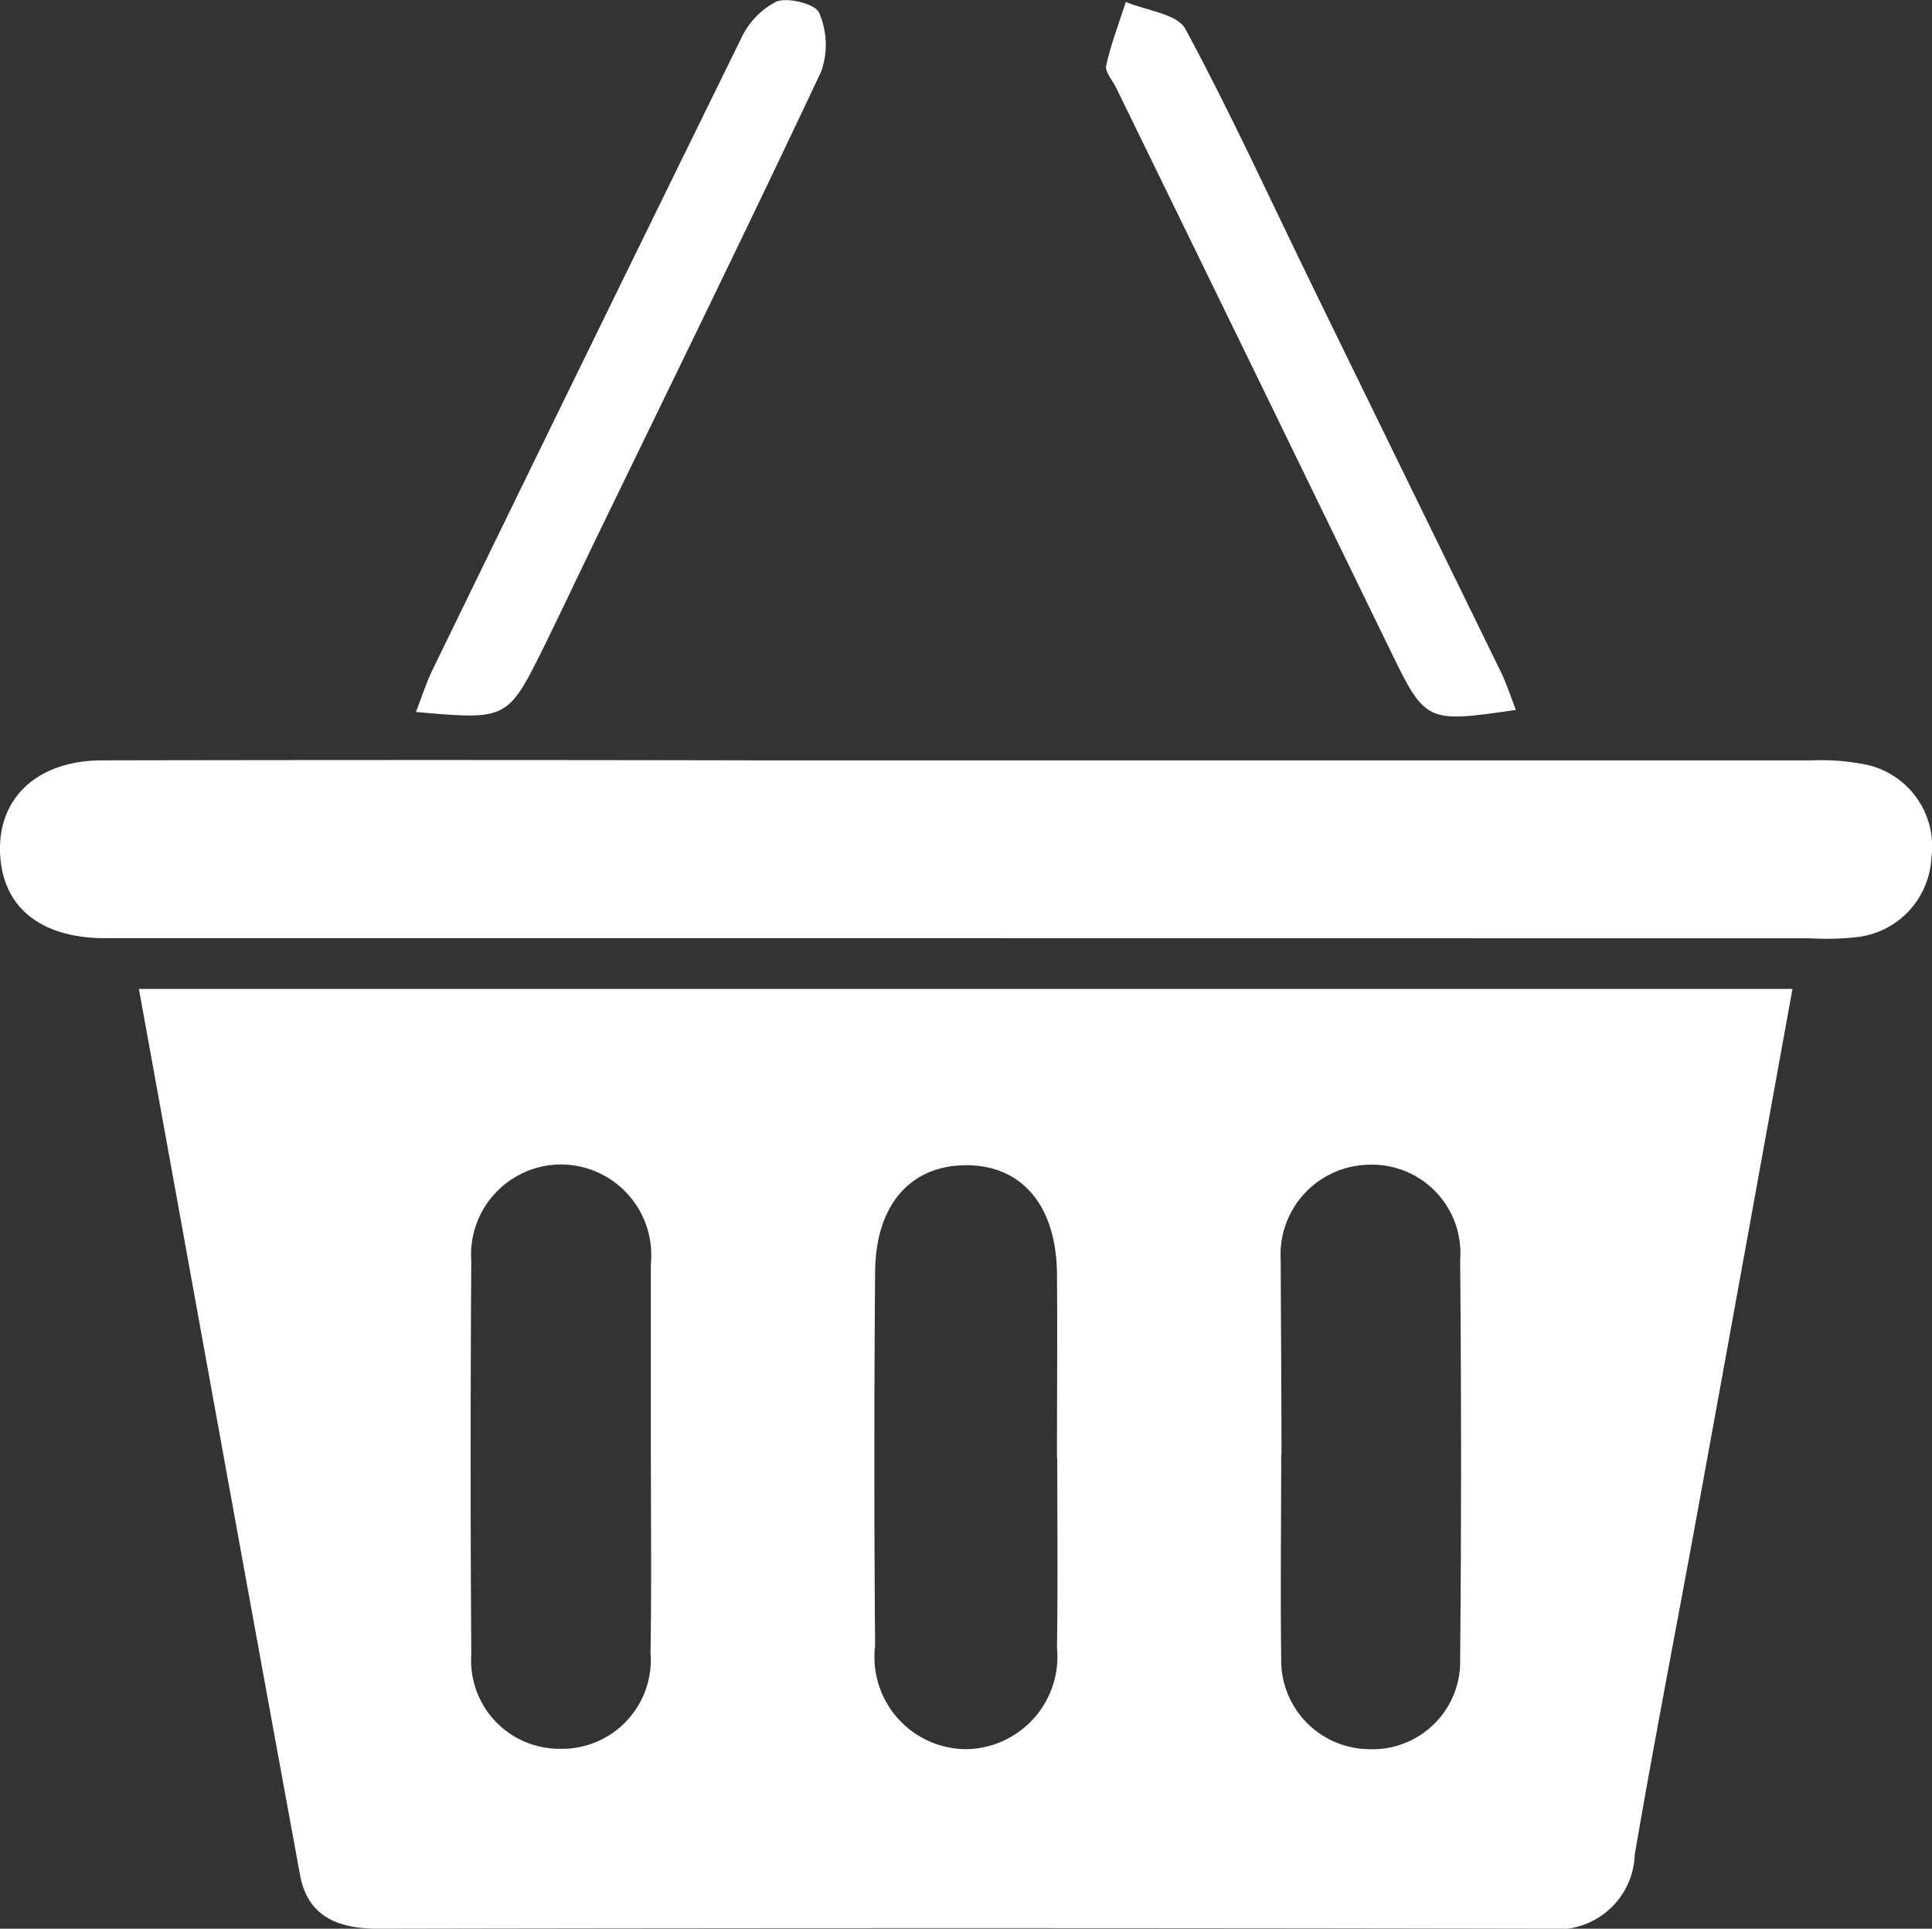
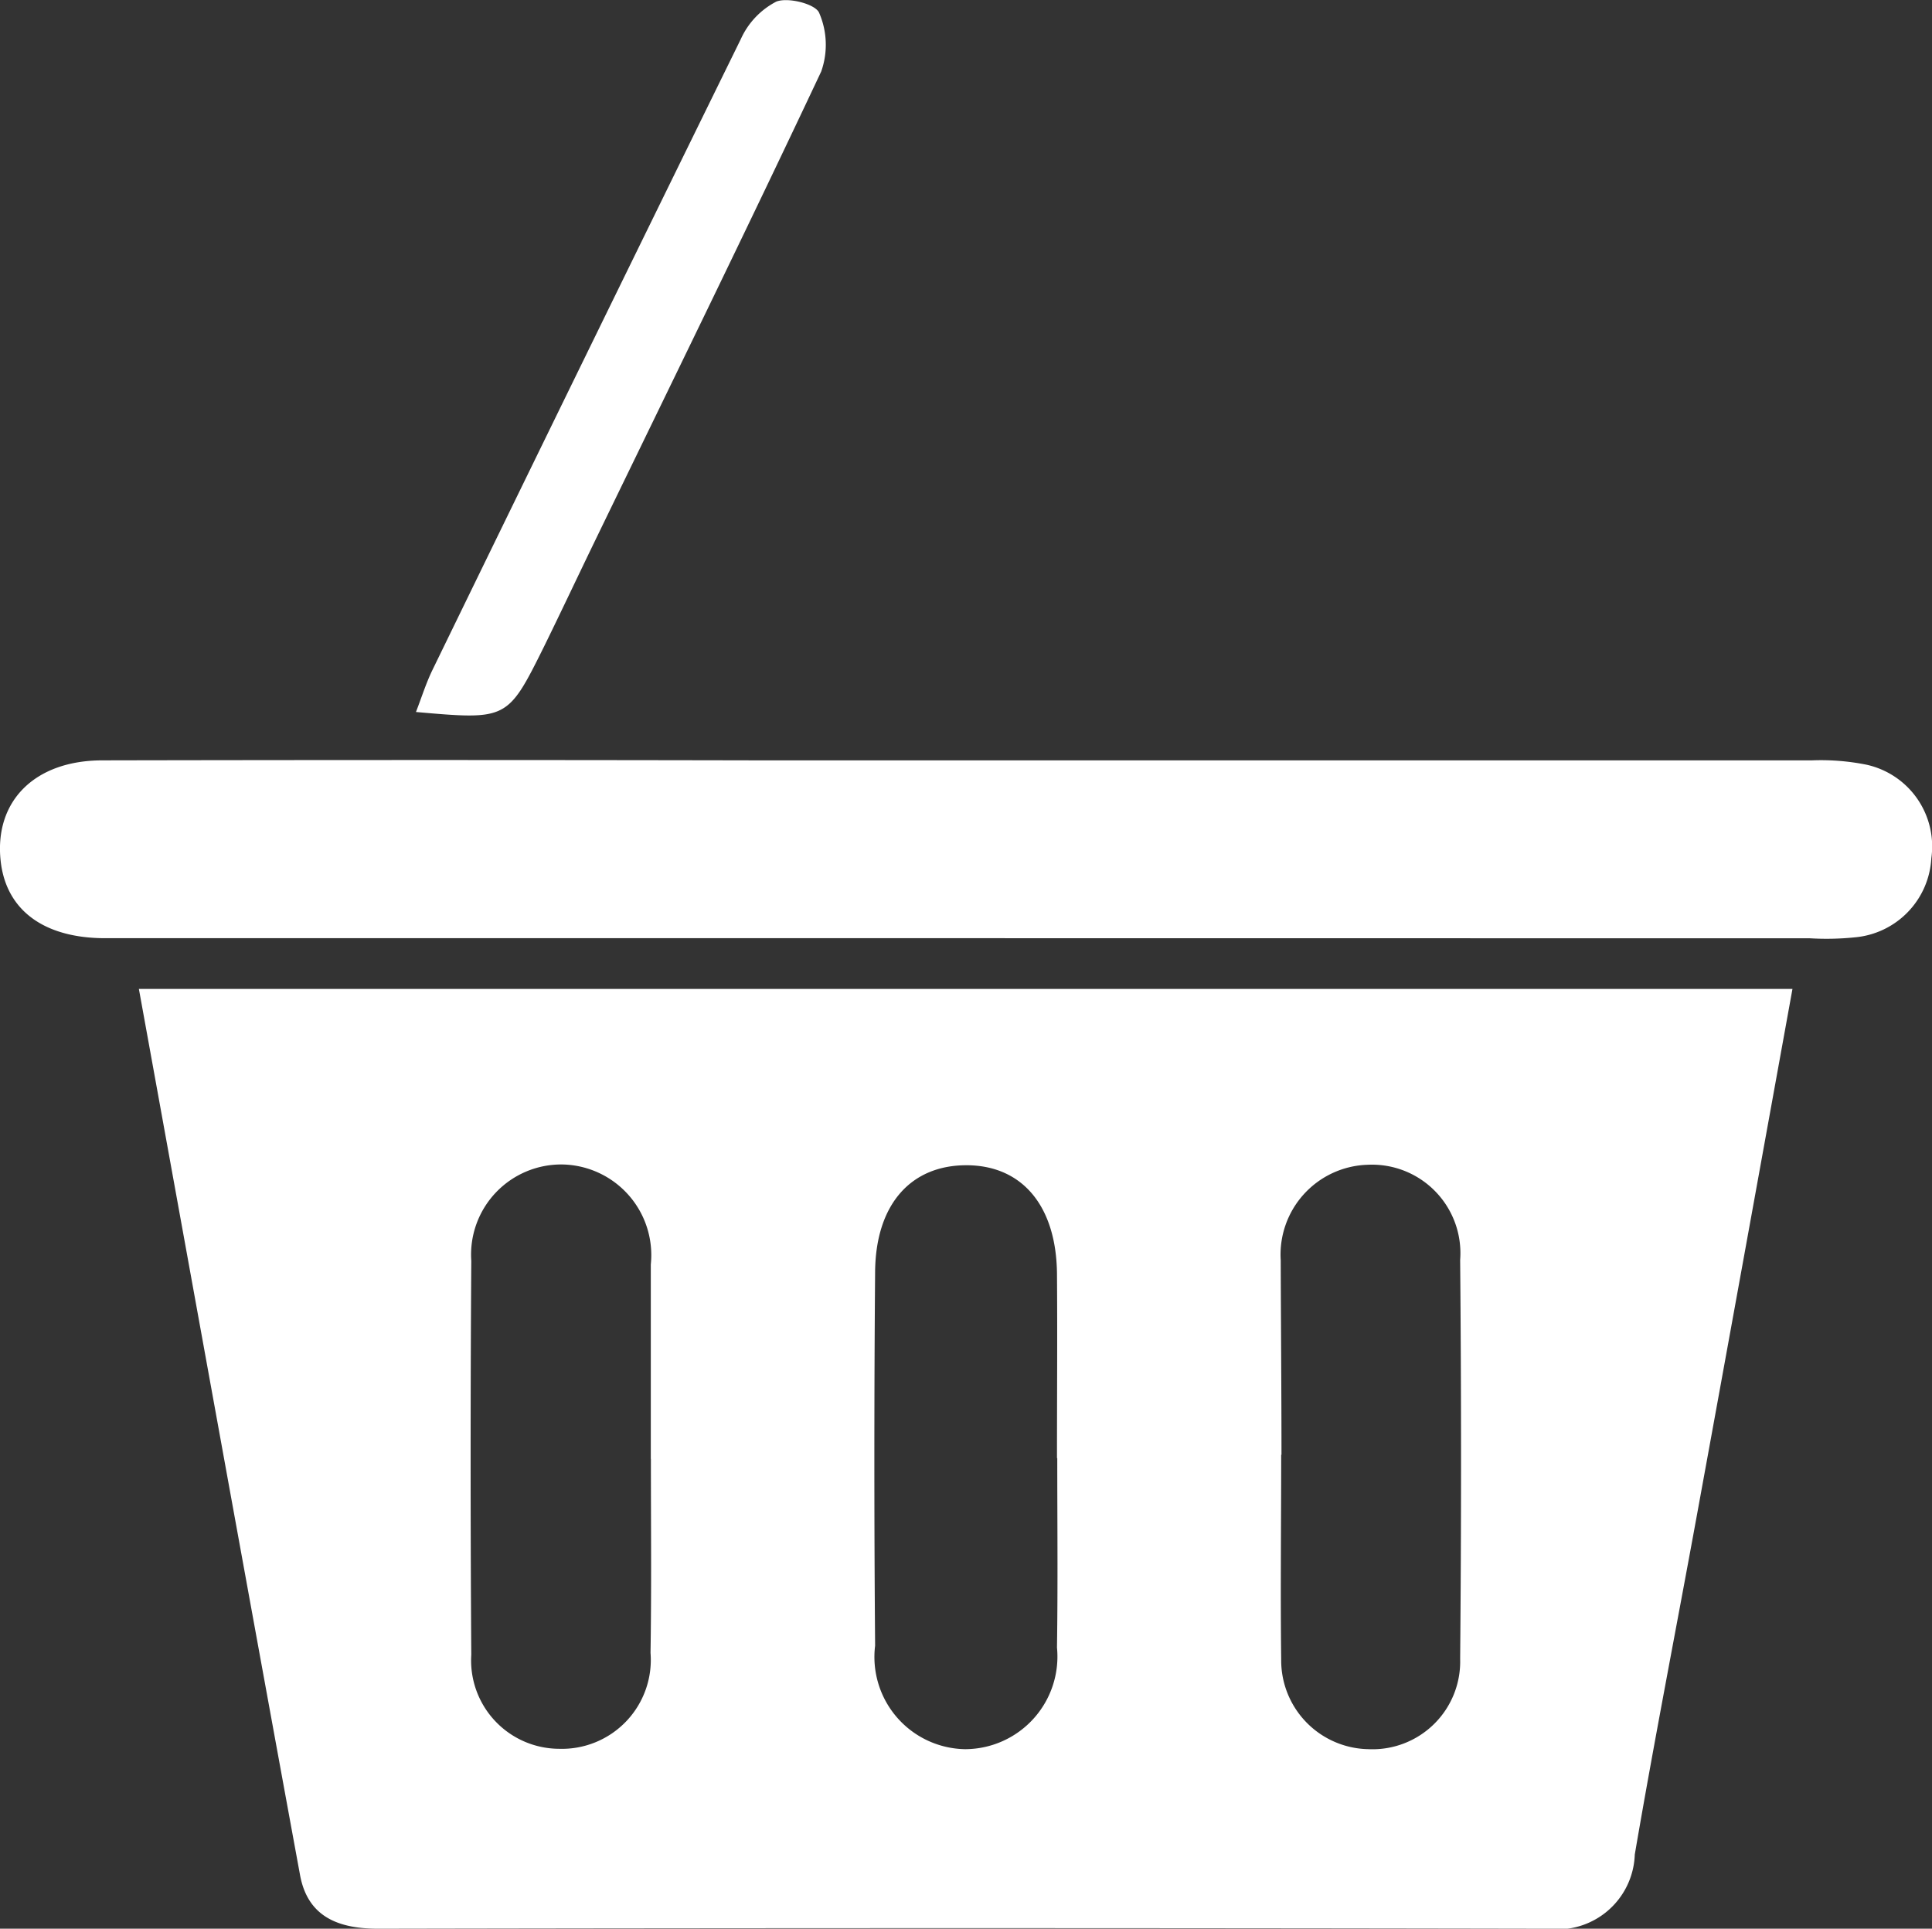
<svg xmlns="http://www.w3.org/2000/svg" width="20.534" height="20.498" viewBox="0 0 20.534 20.498">
  <rect x="0" y="0" width="20.534" height="20.498" fill="#333333" stroke="none" />
  <g transform="translate(-1077.959 -641.129)">
    <g transform="translate(1077.959 641.129)">
      <path d="M-222.708,637.341c-.342,1.888-.678,3.745-1.017,5.6-.219,1.2-.454,2.4-.659,3.6a.823.823,0,0,1-.931.788q-6.213-.012-12.426,0c-.419,0-.747-.124-.829-.57-.574-3.125-1.138-6.252-1.713-9.418Zm-12.134,4.995c0-.689,0-1.378,0-2.067a.963.963,0,0,0-.933-1.062.958.958,0,0,0-.975,1.024q-.014,2.093,0,4.186a.939.939,0,0,0,.933,1,.945.945,0,0,0,.972-1.02C-234.834,643.714-234.841,643.025-234.841,642.336Zm6.7-.044c0,.724-.009,1.449,0,2.173a.944.944,0,0,0,.928.956.932.932,0,0,0,.974-.96q.019-2.12,0-4.24a.94.94,0,0,0-.983-1.011.955.955,0,0,0-.924,1.015C-228.145,640.914-228.139,641.6-228.139,642.292Zm-2.383.036h0c0-.653.005-1.307,0-1.96-.007-.721-.37-1.151-.959-1.153s-.968.41-.974,1.133q-.016,1.987,0,3.973a.98.98,0,0,0,.956,1.1.984.984,0,0,0,.977-1.08C-230.515,643.669-230.522,643-230.522,642.327Z" transform="translate(241.759 -626.831)" fill="#fff" />
      <path d="M-243.921,616.341q-4.569,0-9.139,0c-.654,0-1.054-.3-1.111-.821-.069-.633.359-1.068,1.08-1.069q3.48-.007,6.96,0,5.606,0,11.211,0a2.461,2.461,0,0,1,.579.046.889.889,0,0,1,.69.993.893.893,0,0,1-.814.842,2.961,2.961,0,0,1-.477.01Z" transform="translate(254.178 -606.37)" fill="#fff" />
-       <path d="M-139.223,546.192c-.962.14-.96.138-1.348-.66q-1.447-2.977-2.9-5.952c-.039-.079-.121-.169-.106-.237.051-.229.136-.451.209-.675.217.092.546.125.633.287.485.9.911,1.833,1.36,2.754q1,2.048,2,4.094C-139.317,545.926-139.275,546.058-139.223,546.192Z" transform="translate(155.334 -538.647)" fill="#fff" />
      <path d="M-212.588,546.033c.06-.155.105-.3.172-.44q1.634-3.358,3.28-6.71a.835.835,0,0,1,.378-.4c.125-.049.415.025.455.119a.851.851,0,0,1,.022.624c-.79,1.677-1.606,3.342-2.415,5.01-.177.366-.35.733-.53,1.1C-211.615,546.119-211.616,546.118-212.588,546.033Z" transform="translate(217.009 -538.466)" fill="#fff" />
    </g>
  </g>
</svg>